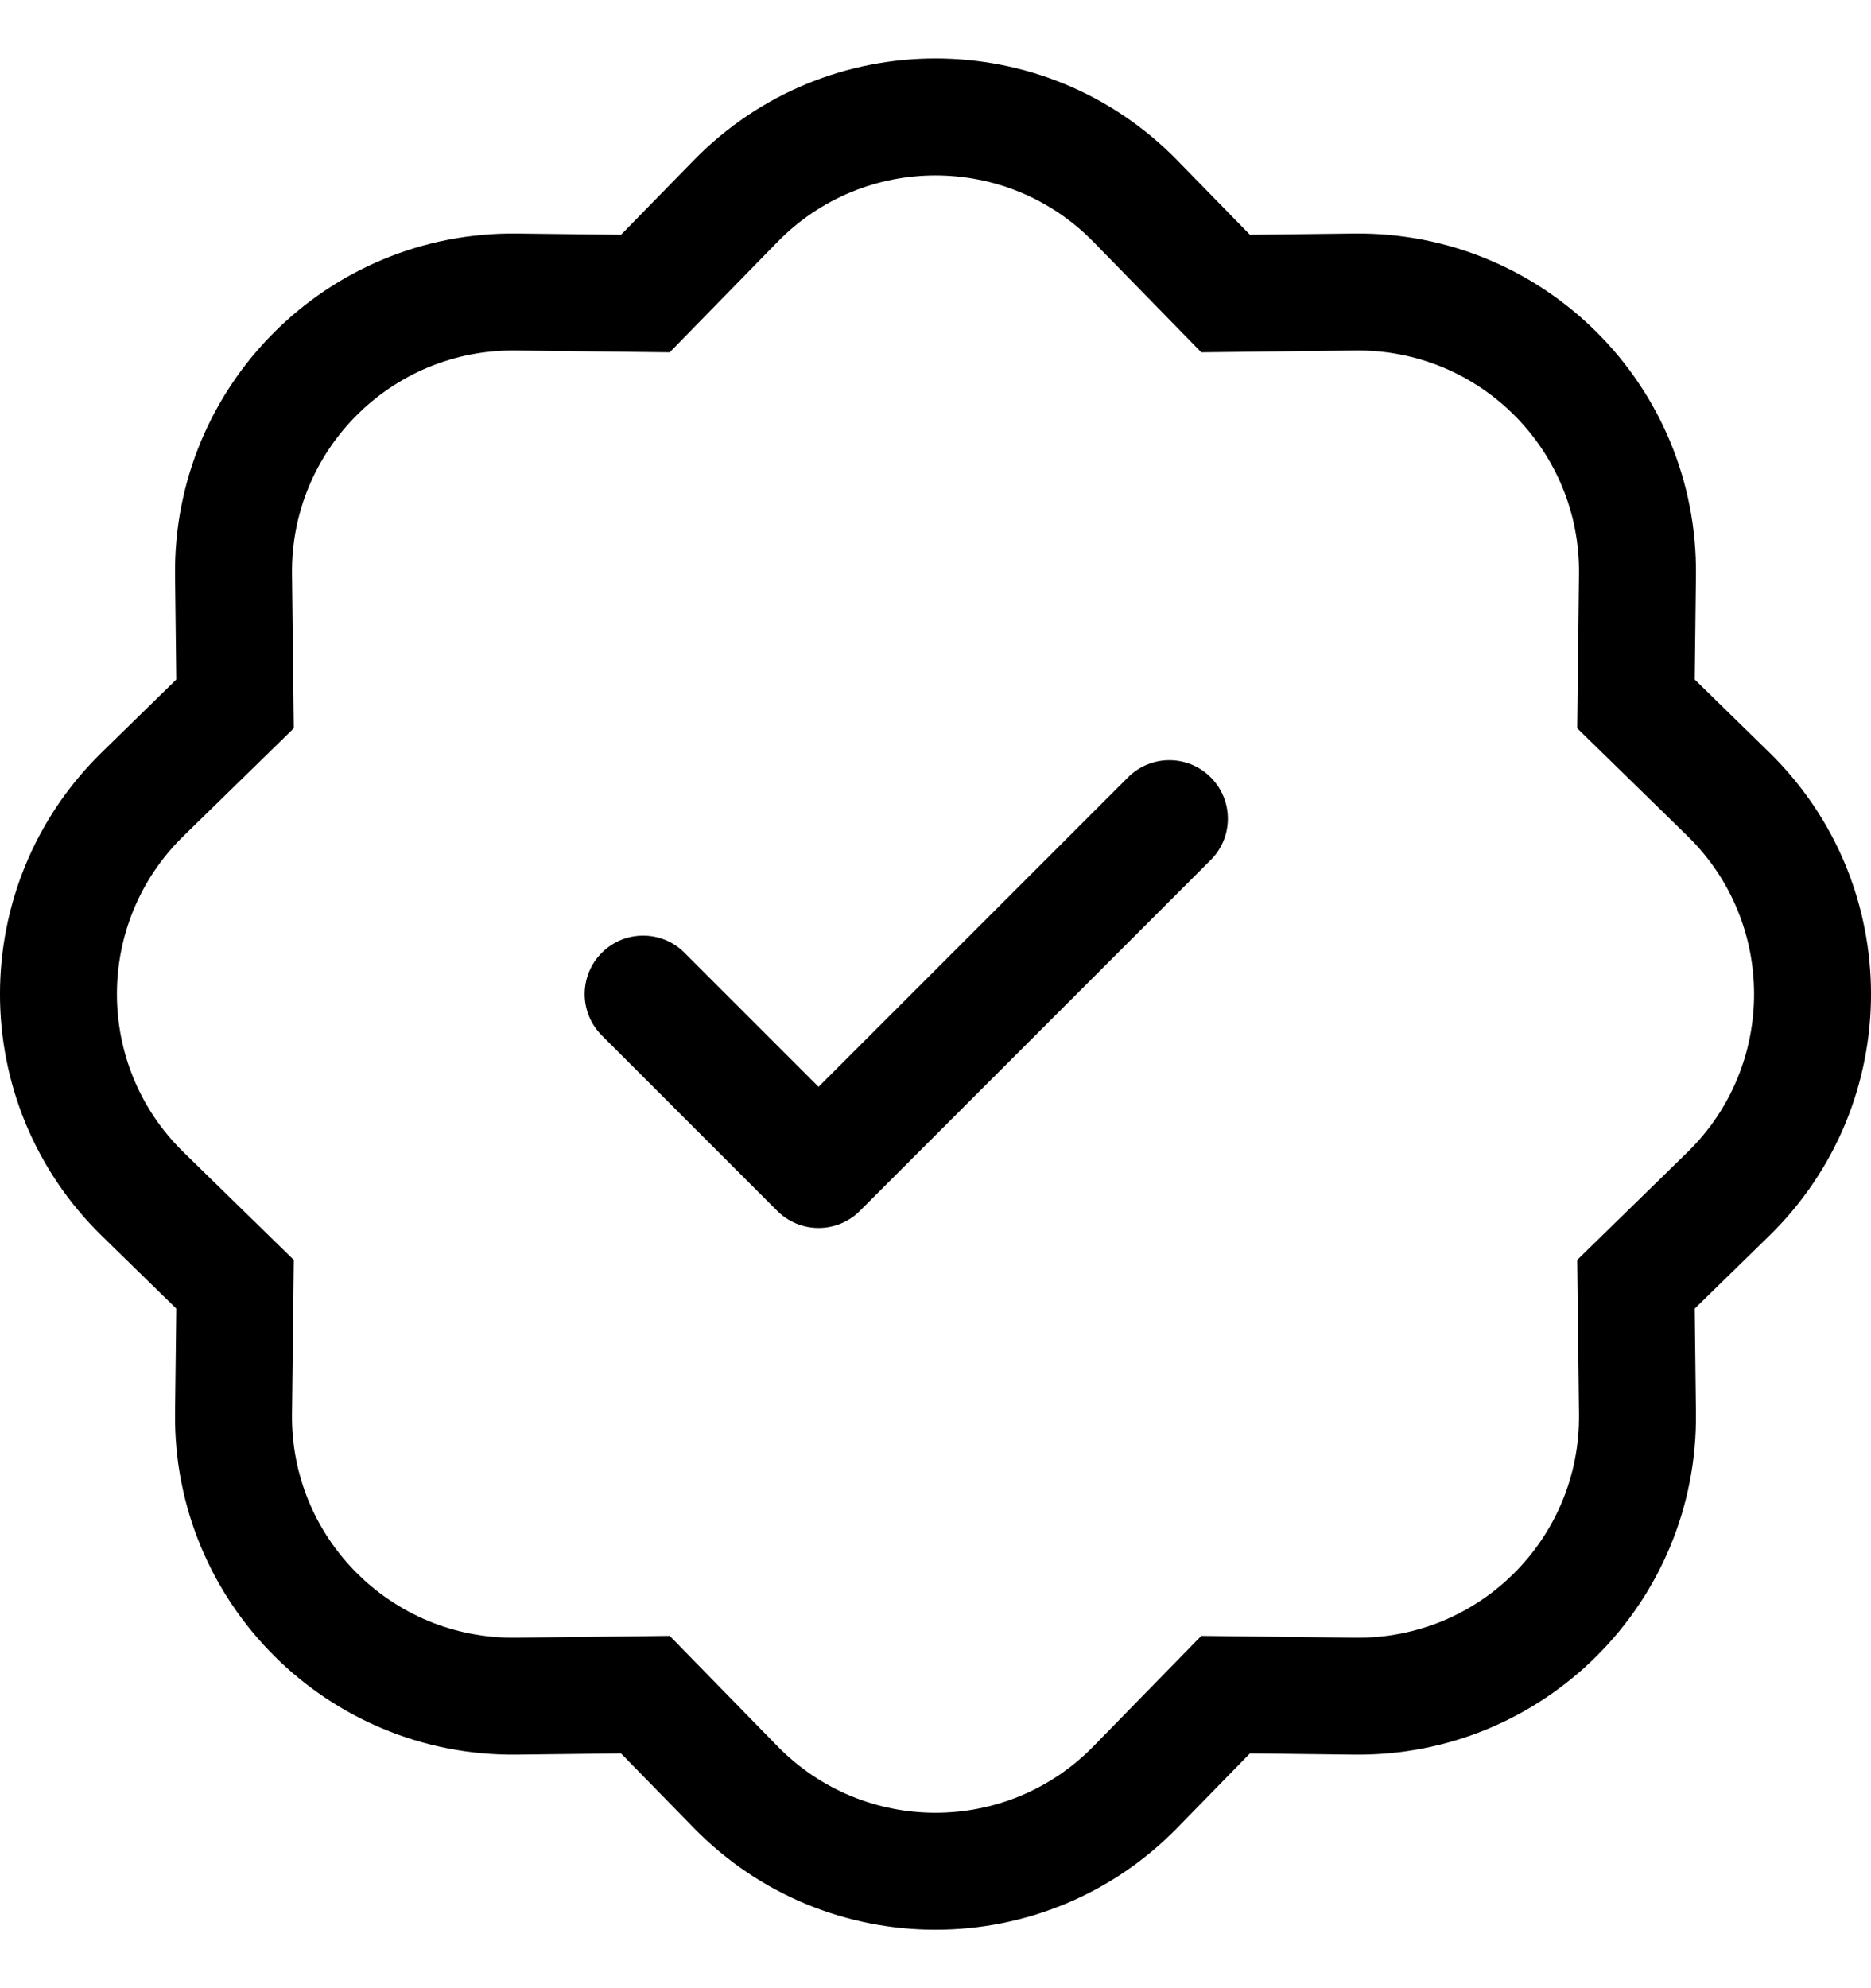
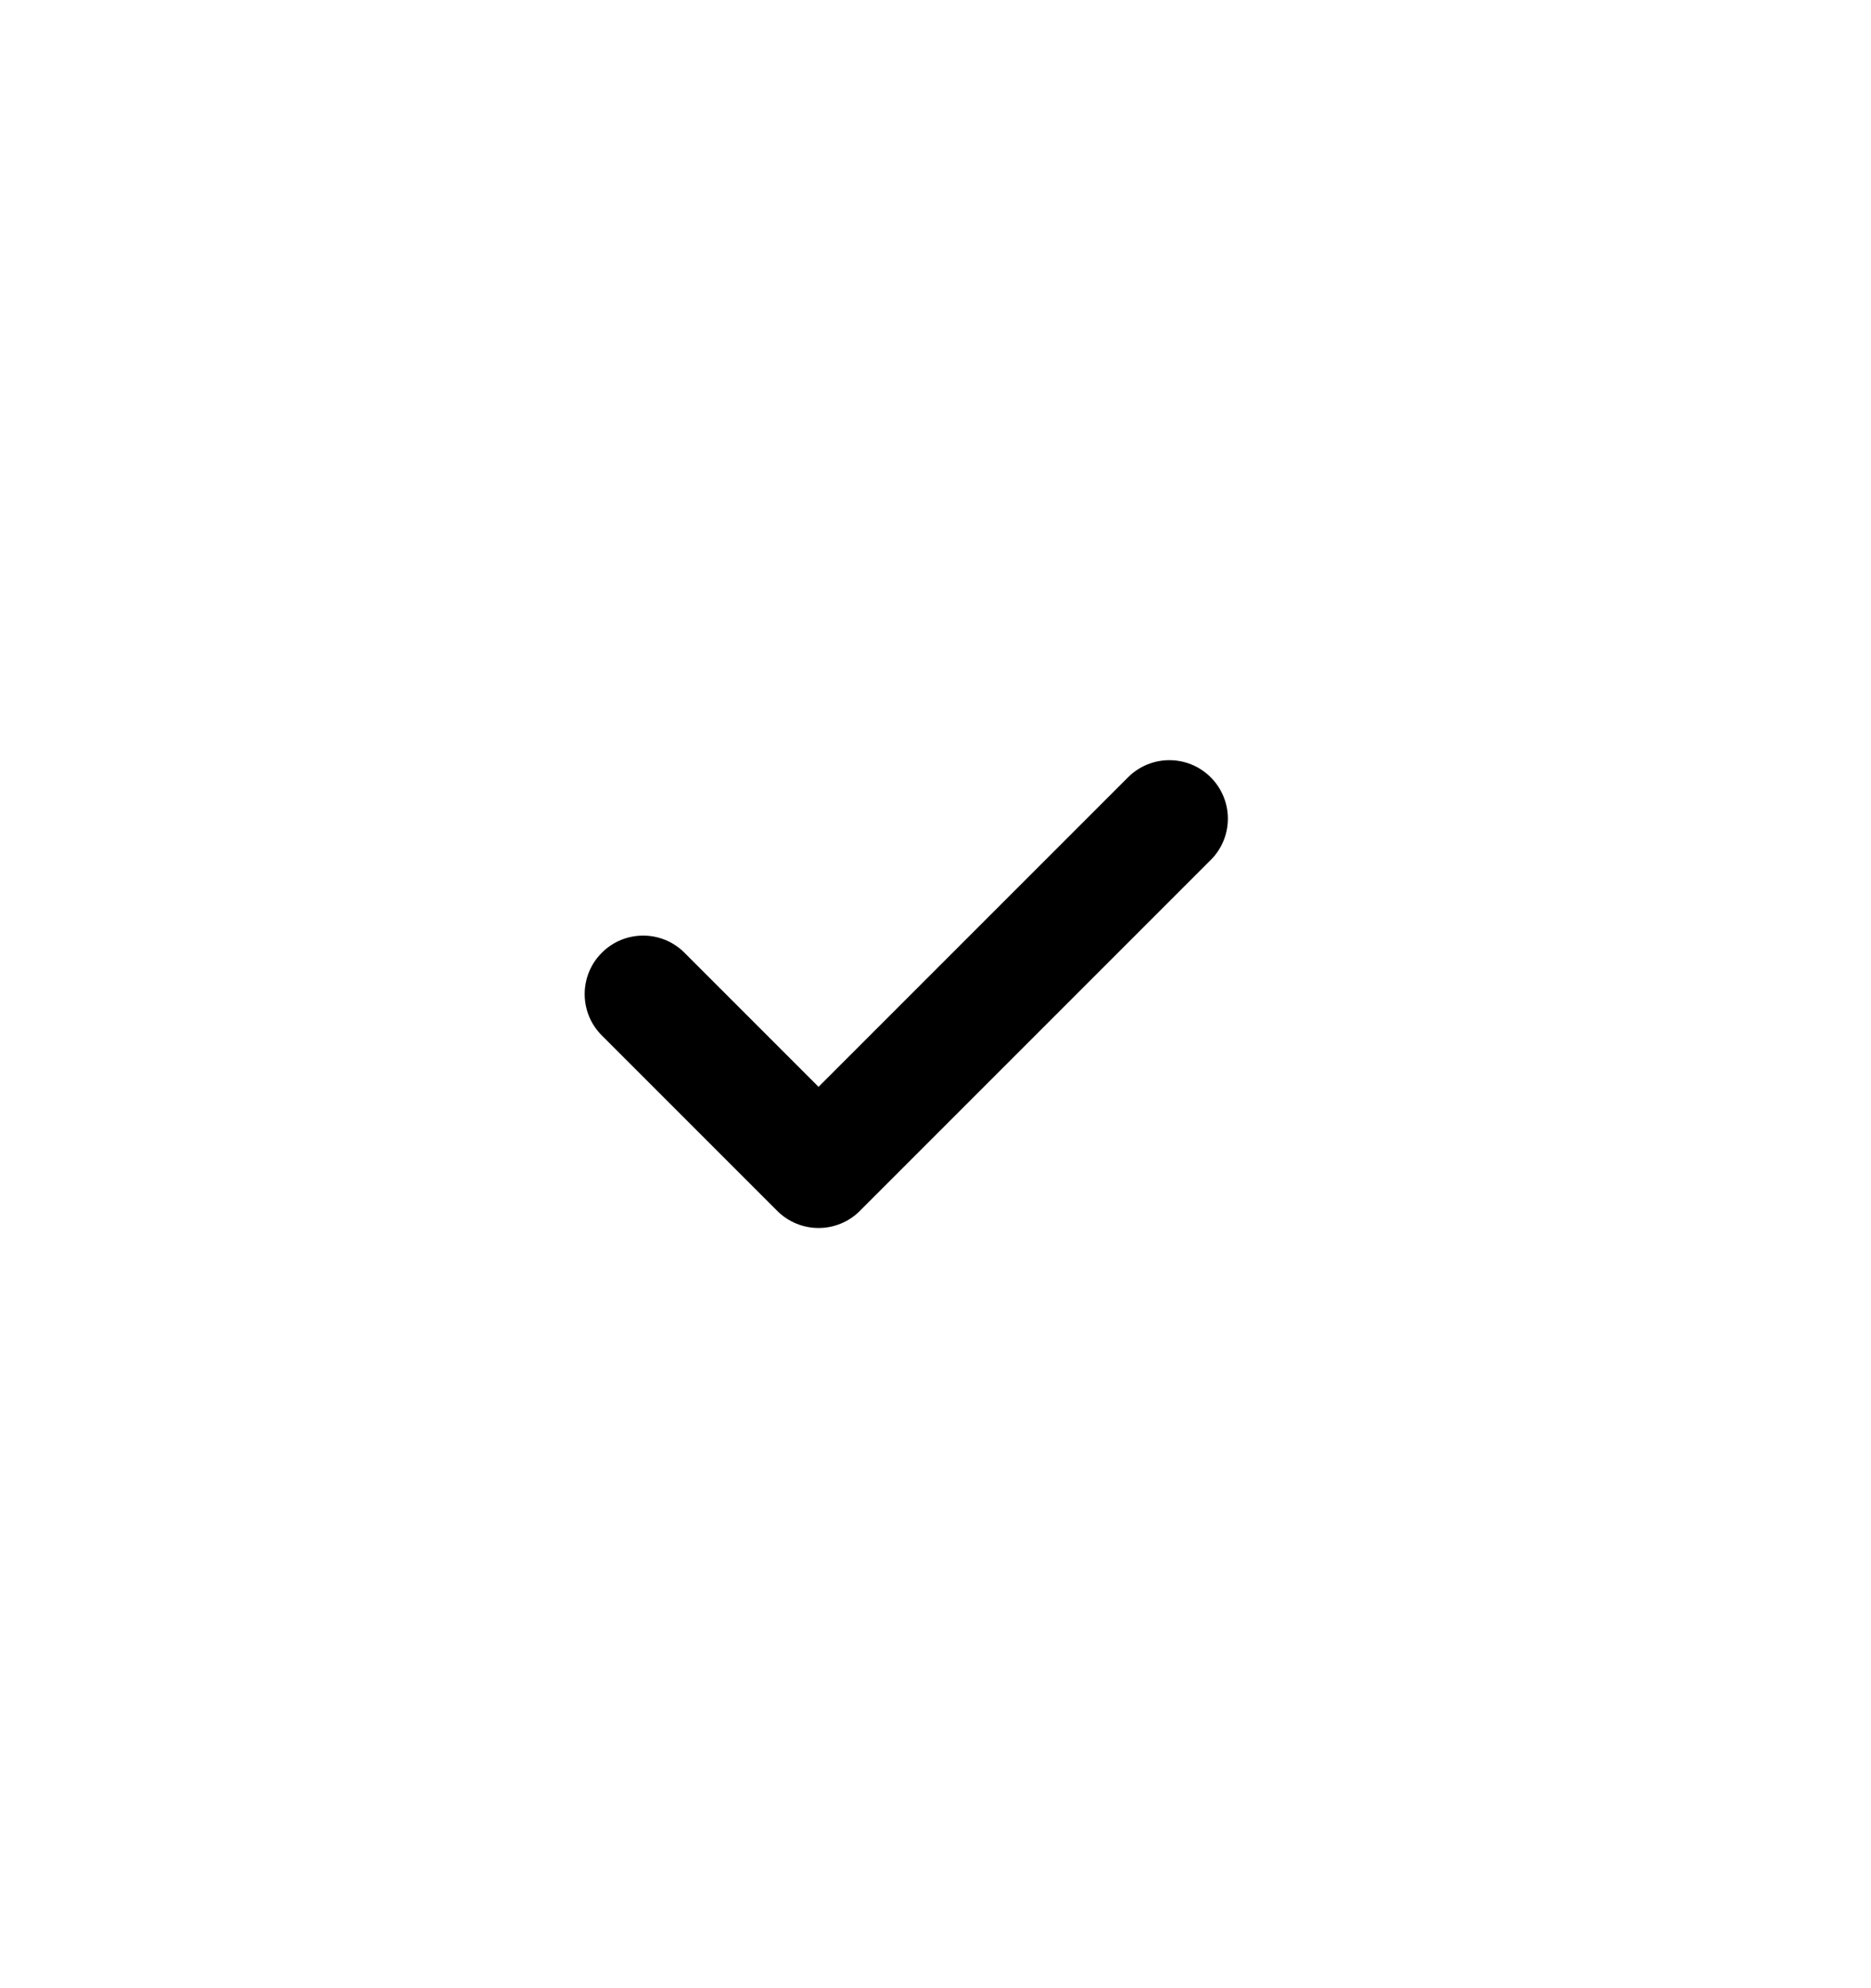
<svg xmlns="http://www.w3.org/2000/svg" width="32" height="34" viewBox="0 0 32 34" fill="none">
  <path fill-rule="evenodd" clip-rule="evenodd" d="M20.707 13.293C21.098 13.683 21.098 14.317 20.707 14.707L14.707 20.707C14.52 20.895 14.265 21 14 21C13.735 21 13.48 20.895 13.293 20.707L10.293 17.707C9.902 17.317 9.902 16.683 10.293 16.293C10.683 15.902 11.317 15.902 11.707 16.293L14 18.586L19.293 13.293C19.683 12.902 20.317 12.902 20.707 13.293Z" fill="black" />
-   <path d="M20.546 6.025L18.704 4.139L20.135 2.742L21.378 4.015L23.159 3.994C26.404 3.955 29.045 6.596 29.006 9.842L28.985 11.621L30.258 12.865C32.581 15.133 32.581 18.867 30.258 21.135L28.985 22.378L29.006 24.159C29.045 27.404 26.404 30.045 23.159 30.006L21.378 29.985L20.135 31.258C17.867 33.581 14.133 33.581 11.865 31.258L10.621 29.985L8.842 30.006C5.596 30.045 2.955 27.404 2.994 24.159L3.015 22.378L1.742 21.135C-0.581 18.867 -0.581 15.133 1.742 12.865L3.015 11.621L2.994 9.842C2.955 6.596 5.596 3.955 8.842 3.994L10.621 4.015L11.865 2.742C14.133 0.419 17.867 0.419 20.135 2.742L18.704 4.139C17.221 2.62 14.779 2.62 13.296 4.139L11.454 6.025L8.818 5.994C6.696 5.969 4.969 7.696 4.994 9.818L5.025 12.454L3.139 14.296C1.62 15.779 1.62 18.221 3.139 19.704L5.025 21.546L4.994 24.182C4.969 26.305 6.696 28.031 8.818 28.006L11.454 27.975L13.296 29.861C14.779 31.38 17.221 31.38 18.704 29.861L20.546 27.975L23.182 28.006C25.305 28.031 27.031 26.305 27.006 24.182L26.975 21.546L28.861 19.704C30.38 18.221 30.38 15.779 28.861 14.296L26.975 12.454L27.006 9.818C27.031 7.696 25.305 5.969 23.182 5.994L20.546 6.025Z" fill="black" />
</svg>